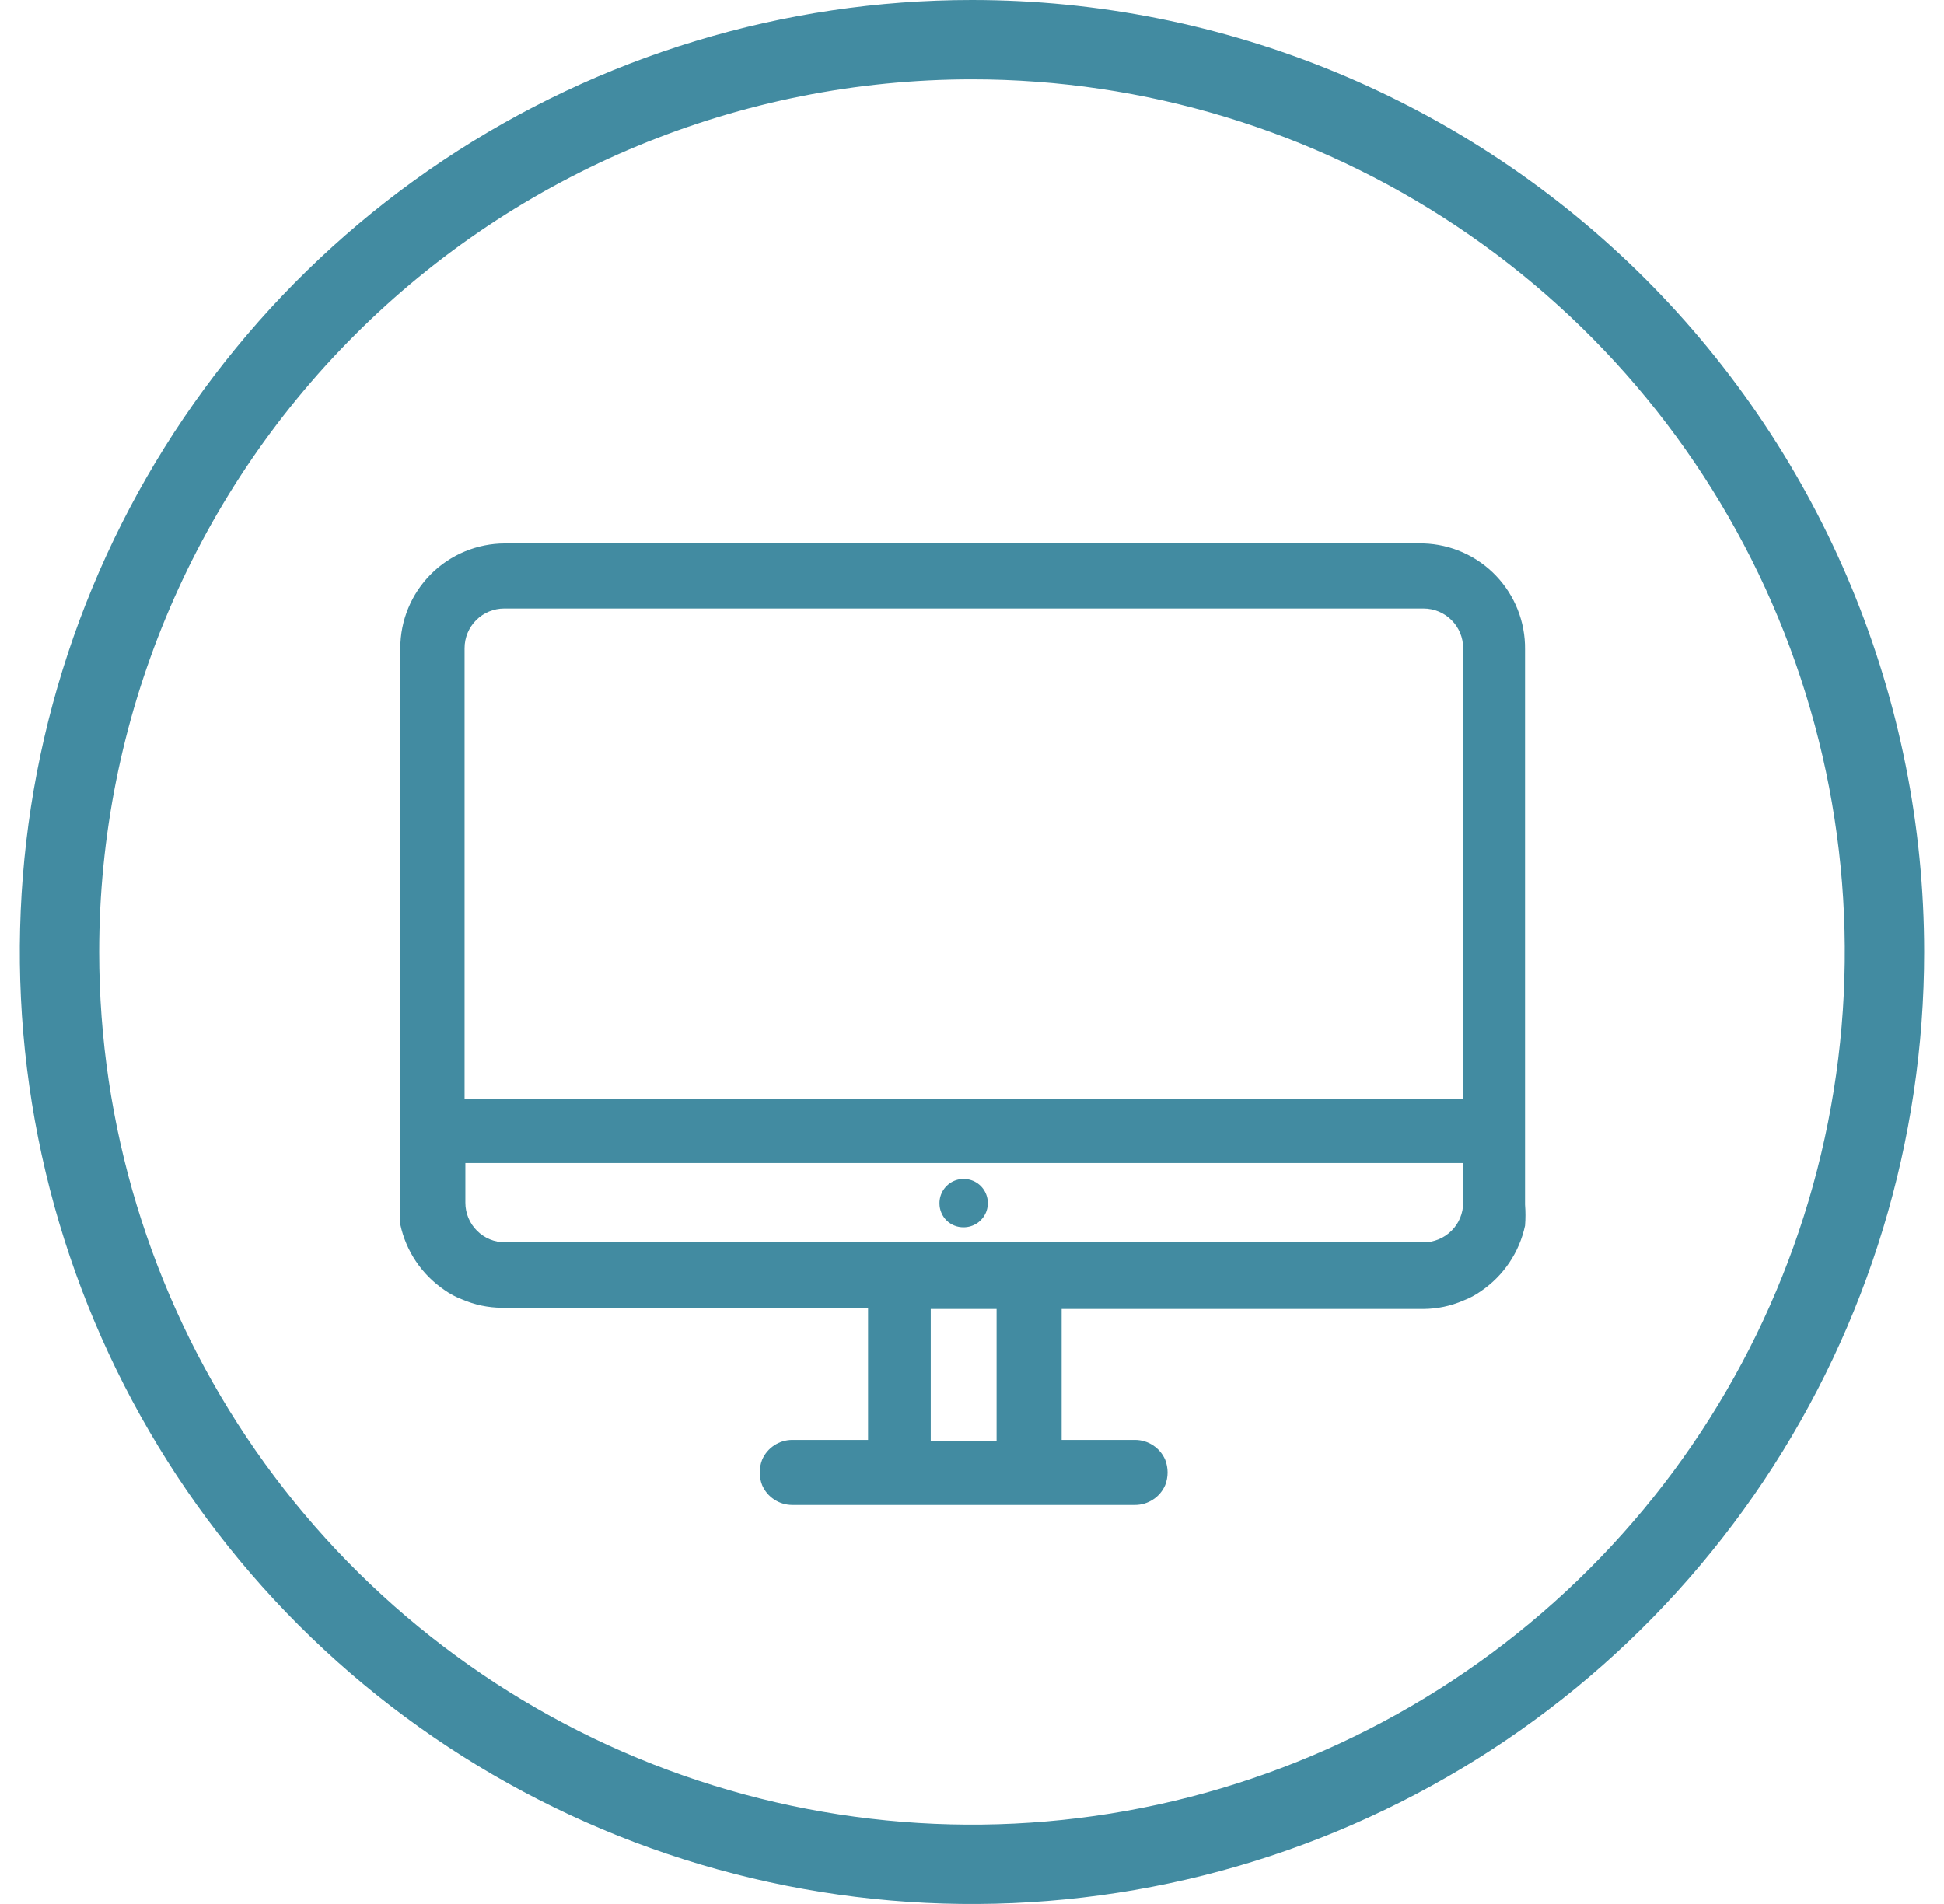
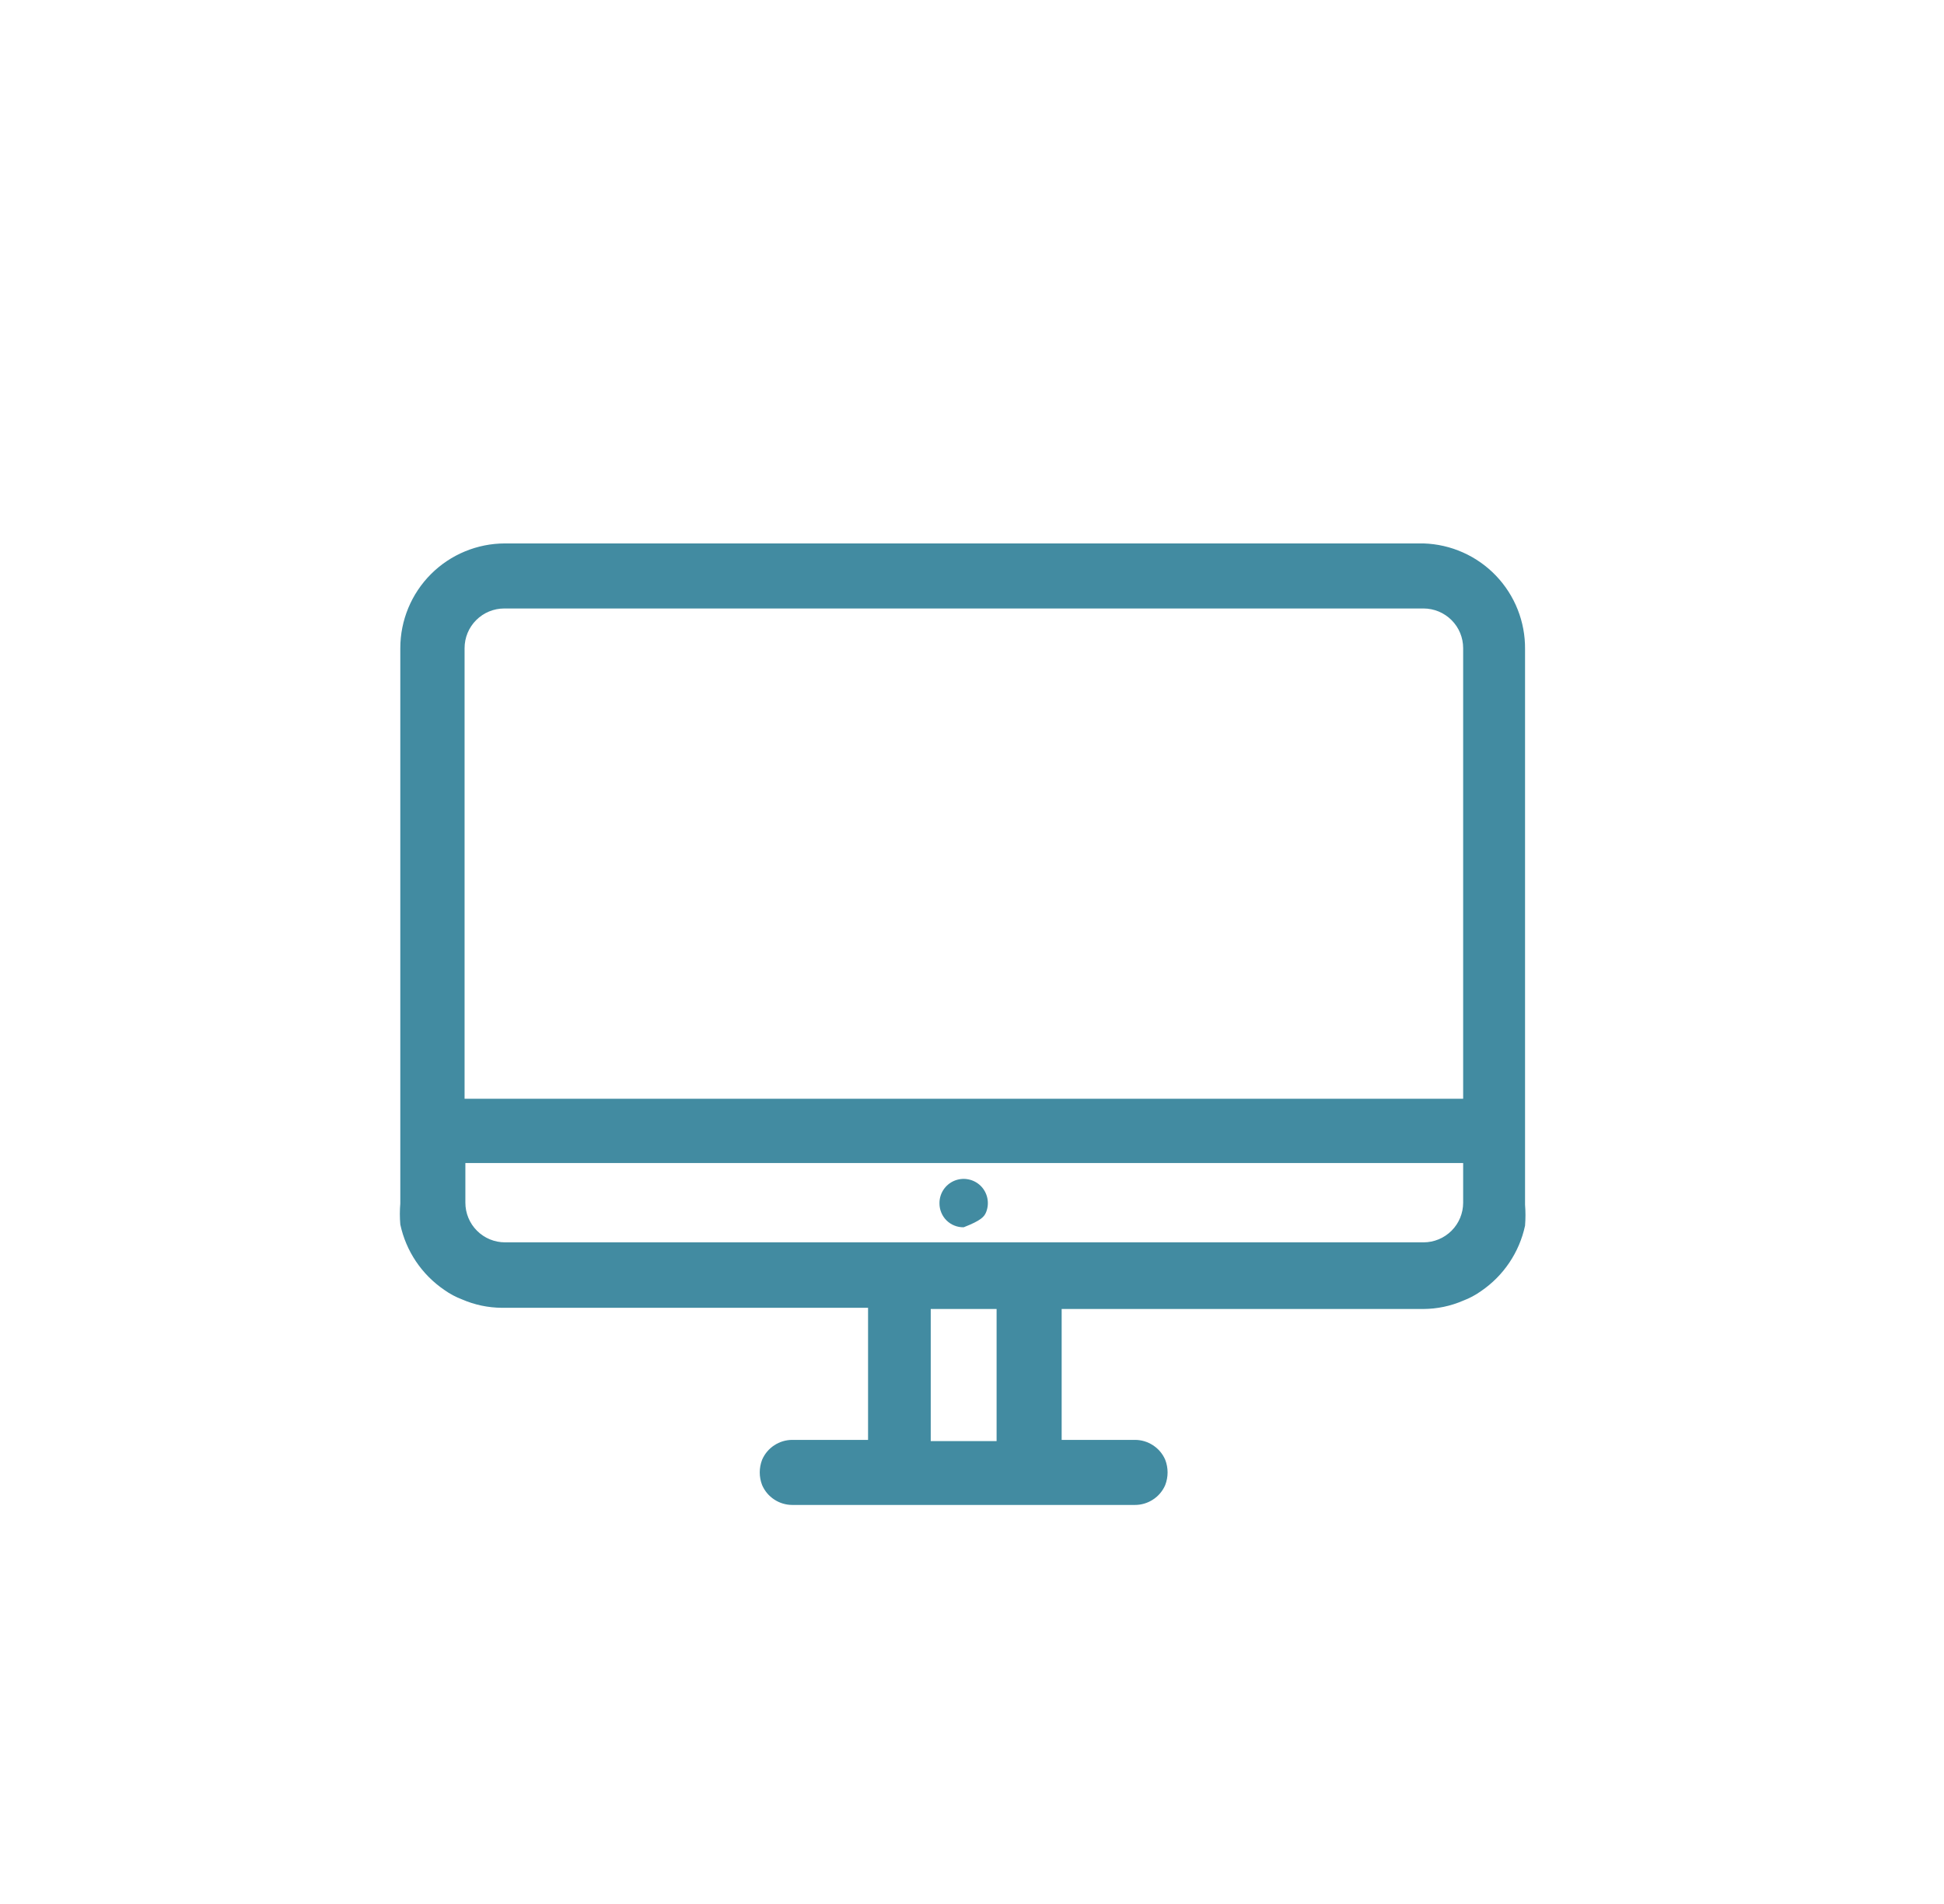
<svg xmlns="http://www.w3.org/2000/svg" width="49" height="48" viewBox="0 0 49 48" fill="none">
-   <path d="M24.5 2C28.851 2 33.105 3.29 36.723 5.708C40.34 8.125 43.16 11.561 44.825 15.581C46.49 19.601 46.926 24.024 46.077 28.292C45.228 32.56 43.133 36.48 40.056 39.556C36.98 42.633 33.06 44.728 28.792 45.577C24.524 46.426 20.101 45.99 16.081 44.325C12.061 42.66 8.625 39.84 6.208 36.223C3.79 32.605 2.5 28.351 2.5 24C2.5 18.165 4.818 12.569 8.944 8.444C13.069 4.318 18.665 2 24.5 2V2ZM24.5 1.52588e-05C19.753 1.52588e-05 15.113 1.408 11.166 4.045C7.22 6.682 4.143 10.43 2.327 14.816C0.51 19.201 0.035 24.027 0.961 28.682C1.887 33.338 4.173 37.614 7.529 40.971C10.886 44.327 15.162 46.613 19.818 47.539C24.473 48.465 29.299 47.99 33.684 46.173C38.07 44.357 41.818 41.281 44.455 37.334C47.092 33.387 48.5 28.747 48.5 24C48.5 17.635 45.971 11.53 41.471 7.029C36.97 2.529 30.865 1.52588e-05 24.5 1.52588e-05V1.52588e-05Z" fill="#428BA1" />
  <path d="M35.88 13.7H12.73C12.03 13.7 11.358 13.978 10.863 14.473C10.368 14.968 10.09 15.64 10.09 16.34V30.34C10.075 30.516 10.075 30.694 10.09 30.87C10.234 31.542 10.631 32.133 11.2 32.52C11.339 32.619 11.49 32.7 11.65 32.76C11.966 32.897 12.306 32.968 12.65 32.97H21.88V36.3H19.97C19.808 36.3 19.65 36.348 19.515 36.437C19.38 36.525 19.274 36.652 19.21 36.8C19.13 37.006 19.13 37.234 19.21 37.44C19.274 37.588 19.38 37.715 19.515 37.803C19.65 37.892 19.808 37.94 19.97 37.94H28.61C28.771 37.94 28.93 37.892 29.064 37.803C29.2 37.715 29.306 37.588 29.37 37.44C29.45 37.234 29.45 37.006 29.37 36.8C29.306 36.652 29.2 36.525 29.064 36.437C28.93 36.348 28.771 36.3 28.61 36.3H26.76V33H35.88C36.224 32.998 36.564 32.927 36.88 32.79C37.039 32.73 37.191 32.649 37.33 32.55C37.898 32.163 38.296 31.572 38.44 30.9C38.454 30.724 38.454 30.546 38.44 30.37V16.37C38.448 15.678 38.184 15.011 37.706 14.512C37.227 14.012 36.571 13.721 35.88 13.7ZM25.12 33V36.33H23.46V33H25.12ZM36.88 29.32V30.32C36.88 30.585 36.775 30.84 36.587 31.027C36.399 31.215 36.145 31.32 35.88 31.32H12.73C12.465 31.32 12.21 31.215 12.023 31.027C11.835 30.84 11.73 30.585 11.73 30.32V29.32H36.88ZM36.88 16.32V27.7H11.71V16.34C11.71 16.075 11.815 15.82 12.003 15.633C12.19 15.445 12.445 15.34 12.71 15.34H35.88C36.145 15.34 36.399 15.445 36.587 15.633C36.775 15.82 36.88 16.075 36.88 16.34V16.32Z" fill="#428BA1" />
-   <path d="M24.29 30.94C24.411 30.94 24.529 30.904 24.63 30.837C24.73 30.769 24.809 30.673 24.855 30.561C24.9 30.449 24.912 30.326 24.887 30.207C24.863 30.089 24.804 29.98 24.718 29.895C24.631 29.81 24.522 29.753 24.403 29.731C24.284 29.708 24.161 29.722 24.05 29.769C23.938 29.817 23.844 29.897 23.778 29.998C23.712 30.1 23.678 30.219 23.68 30.34C23.68 30.42 23.696 30.498 23.727 30.572C23.757 30.645 23.802 30.712 23.859 30.768C23.916 30.824 23.983 30.868 24.057 30.897C24.131 30.927 24.21 30.941 24.29 30.94V30.94Z" fill="#428BA1" />
+   <path d="M24.29 30.94C24.73 30.769 24.809 30.673 24.855 30.561C24.9 30.449 24.912 30.326 24.887 30.207C24.863 30.089 24.804 29.98 24.718 29.895C24.631 29.81 24.522 29.753 24.403 29.731C24.284 29.708 24.161 29.722 24.05 29.769C23.938 29.817 23.844 29.897 23.778 29.998C23.712 30.1 23.678 30.219 23.68 30.34C23.68 30.42 23.696 30.498 23.727 30.572C23.757 30.645 23.802 30.712 23.859 30.768C23.916 30.824 23.983 30.868 24.057 30.897C24.131 30.927 24.21 30.941 24.29 30.94V30.94Z" fill="#428BA1" />
</svg>